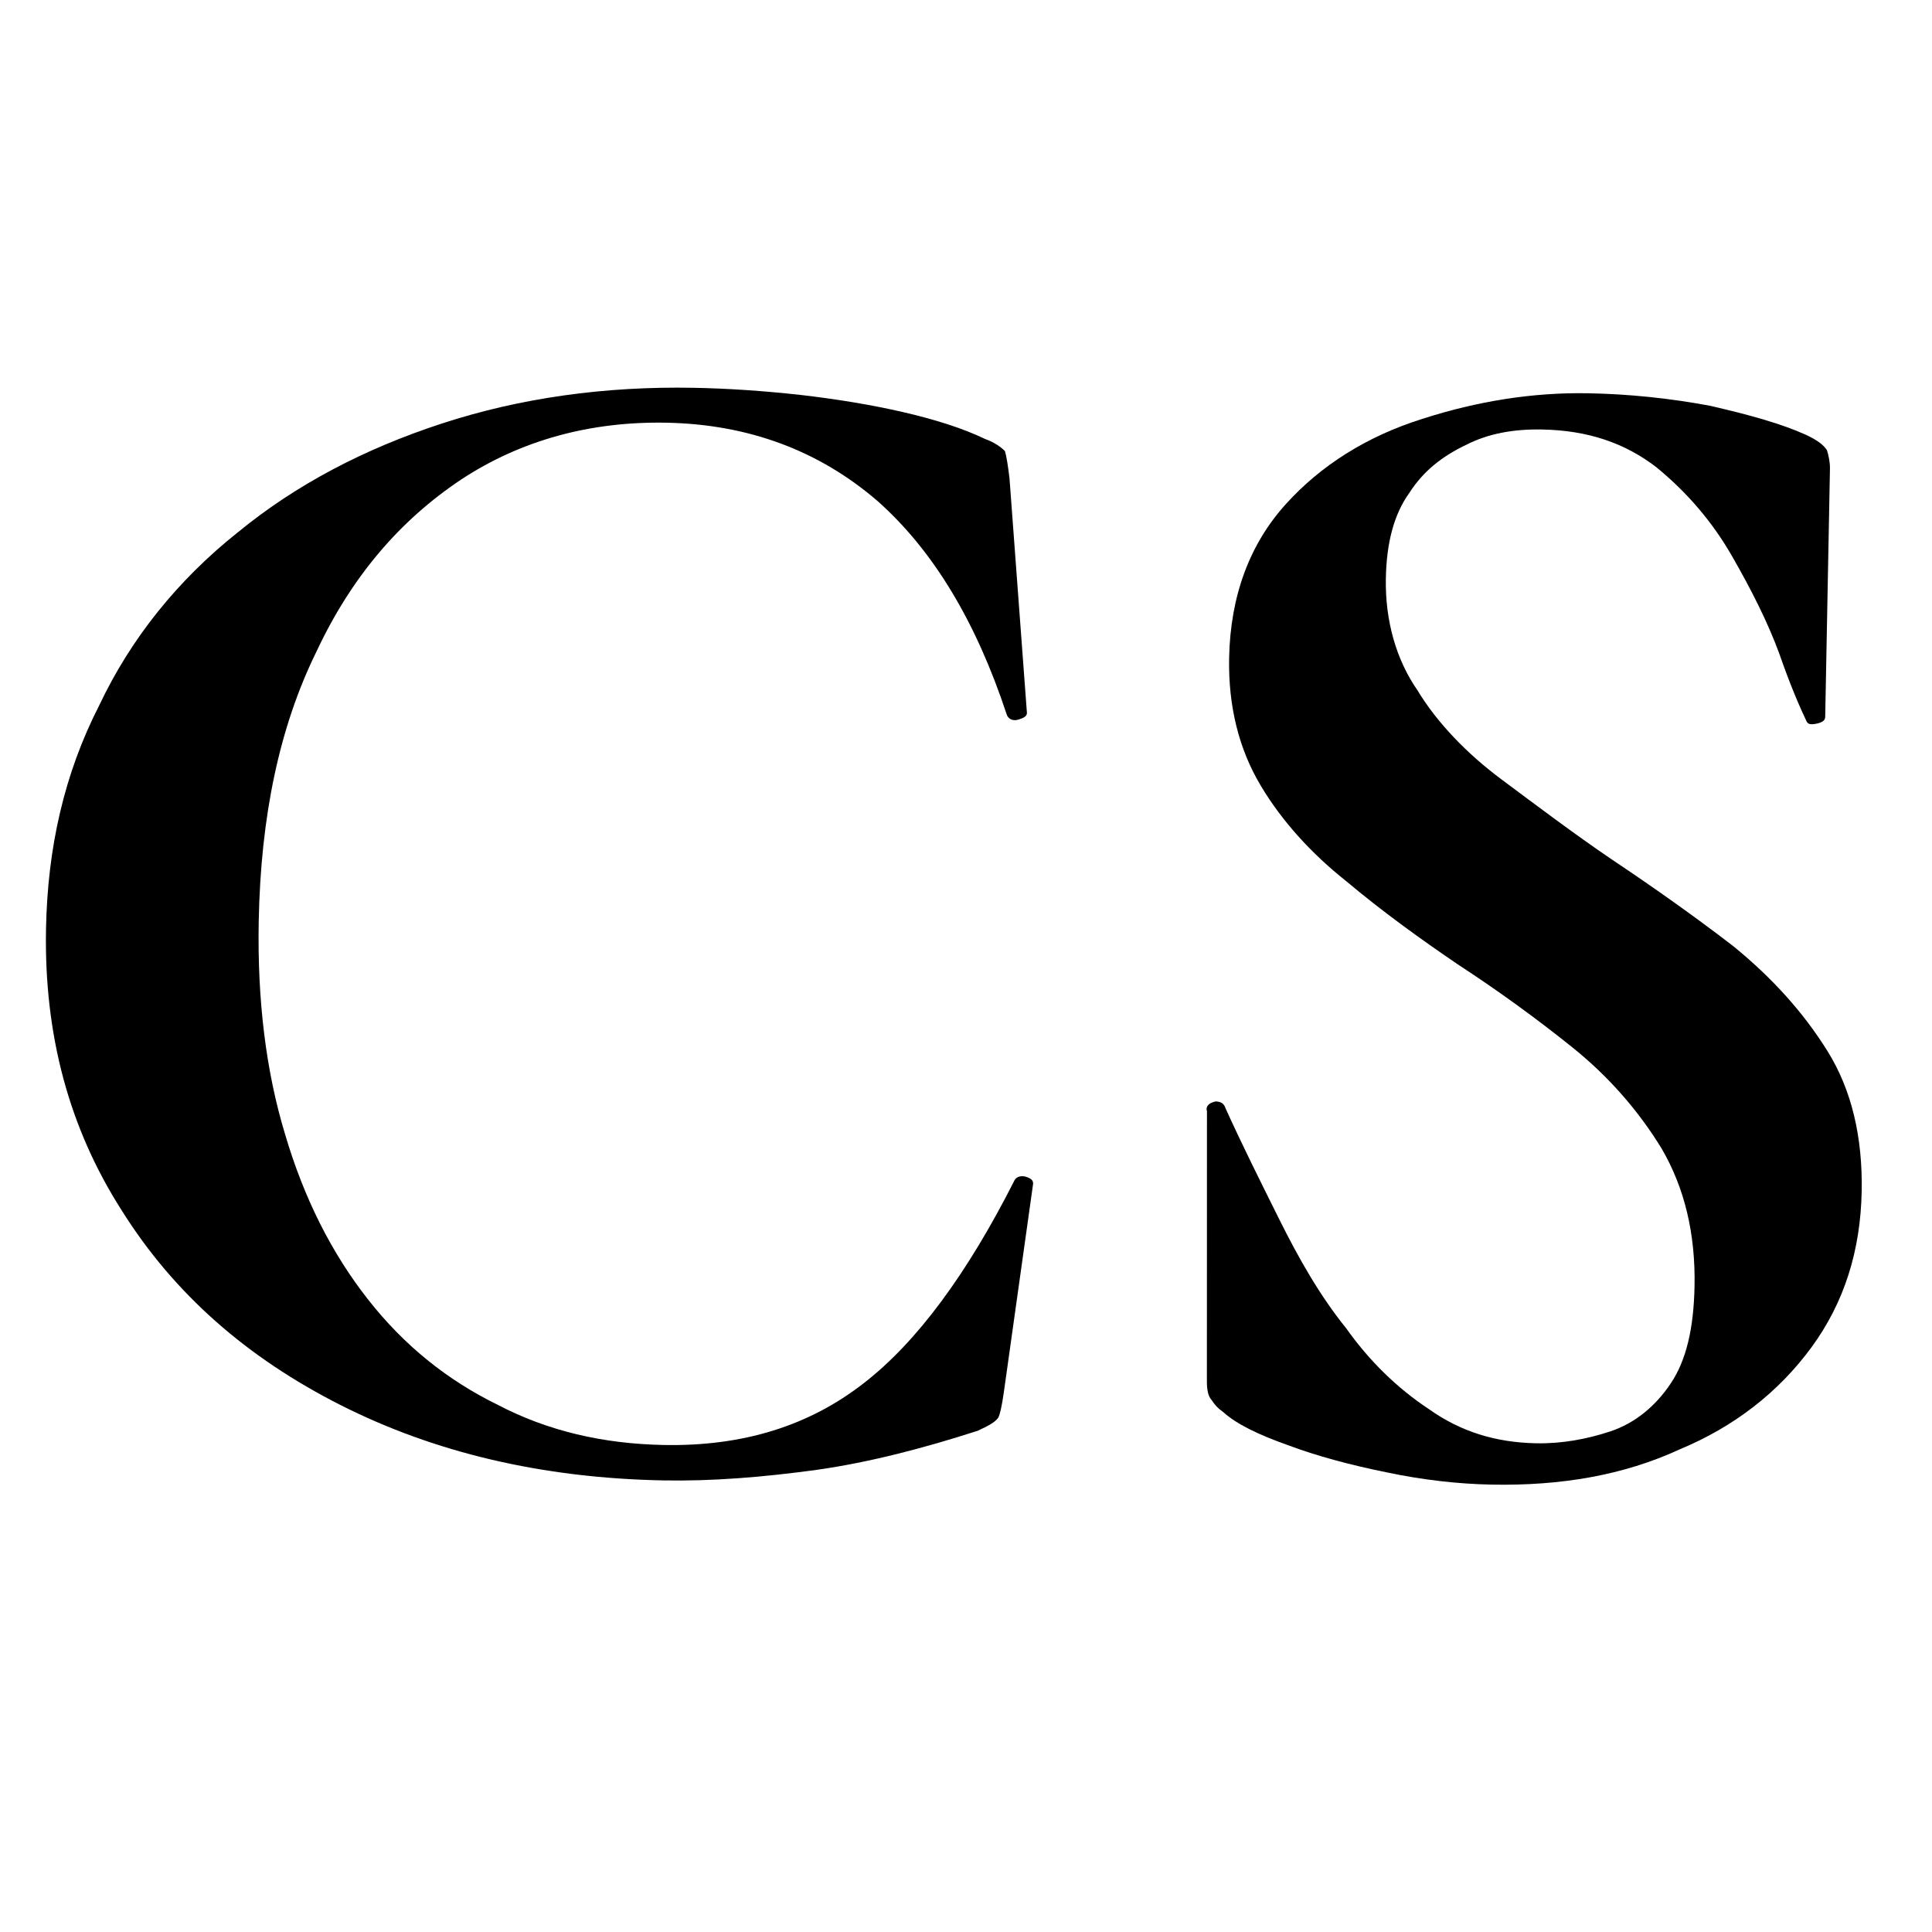
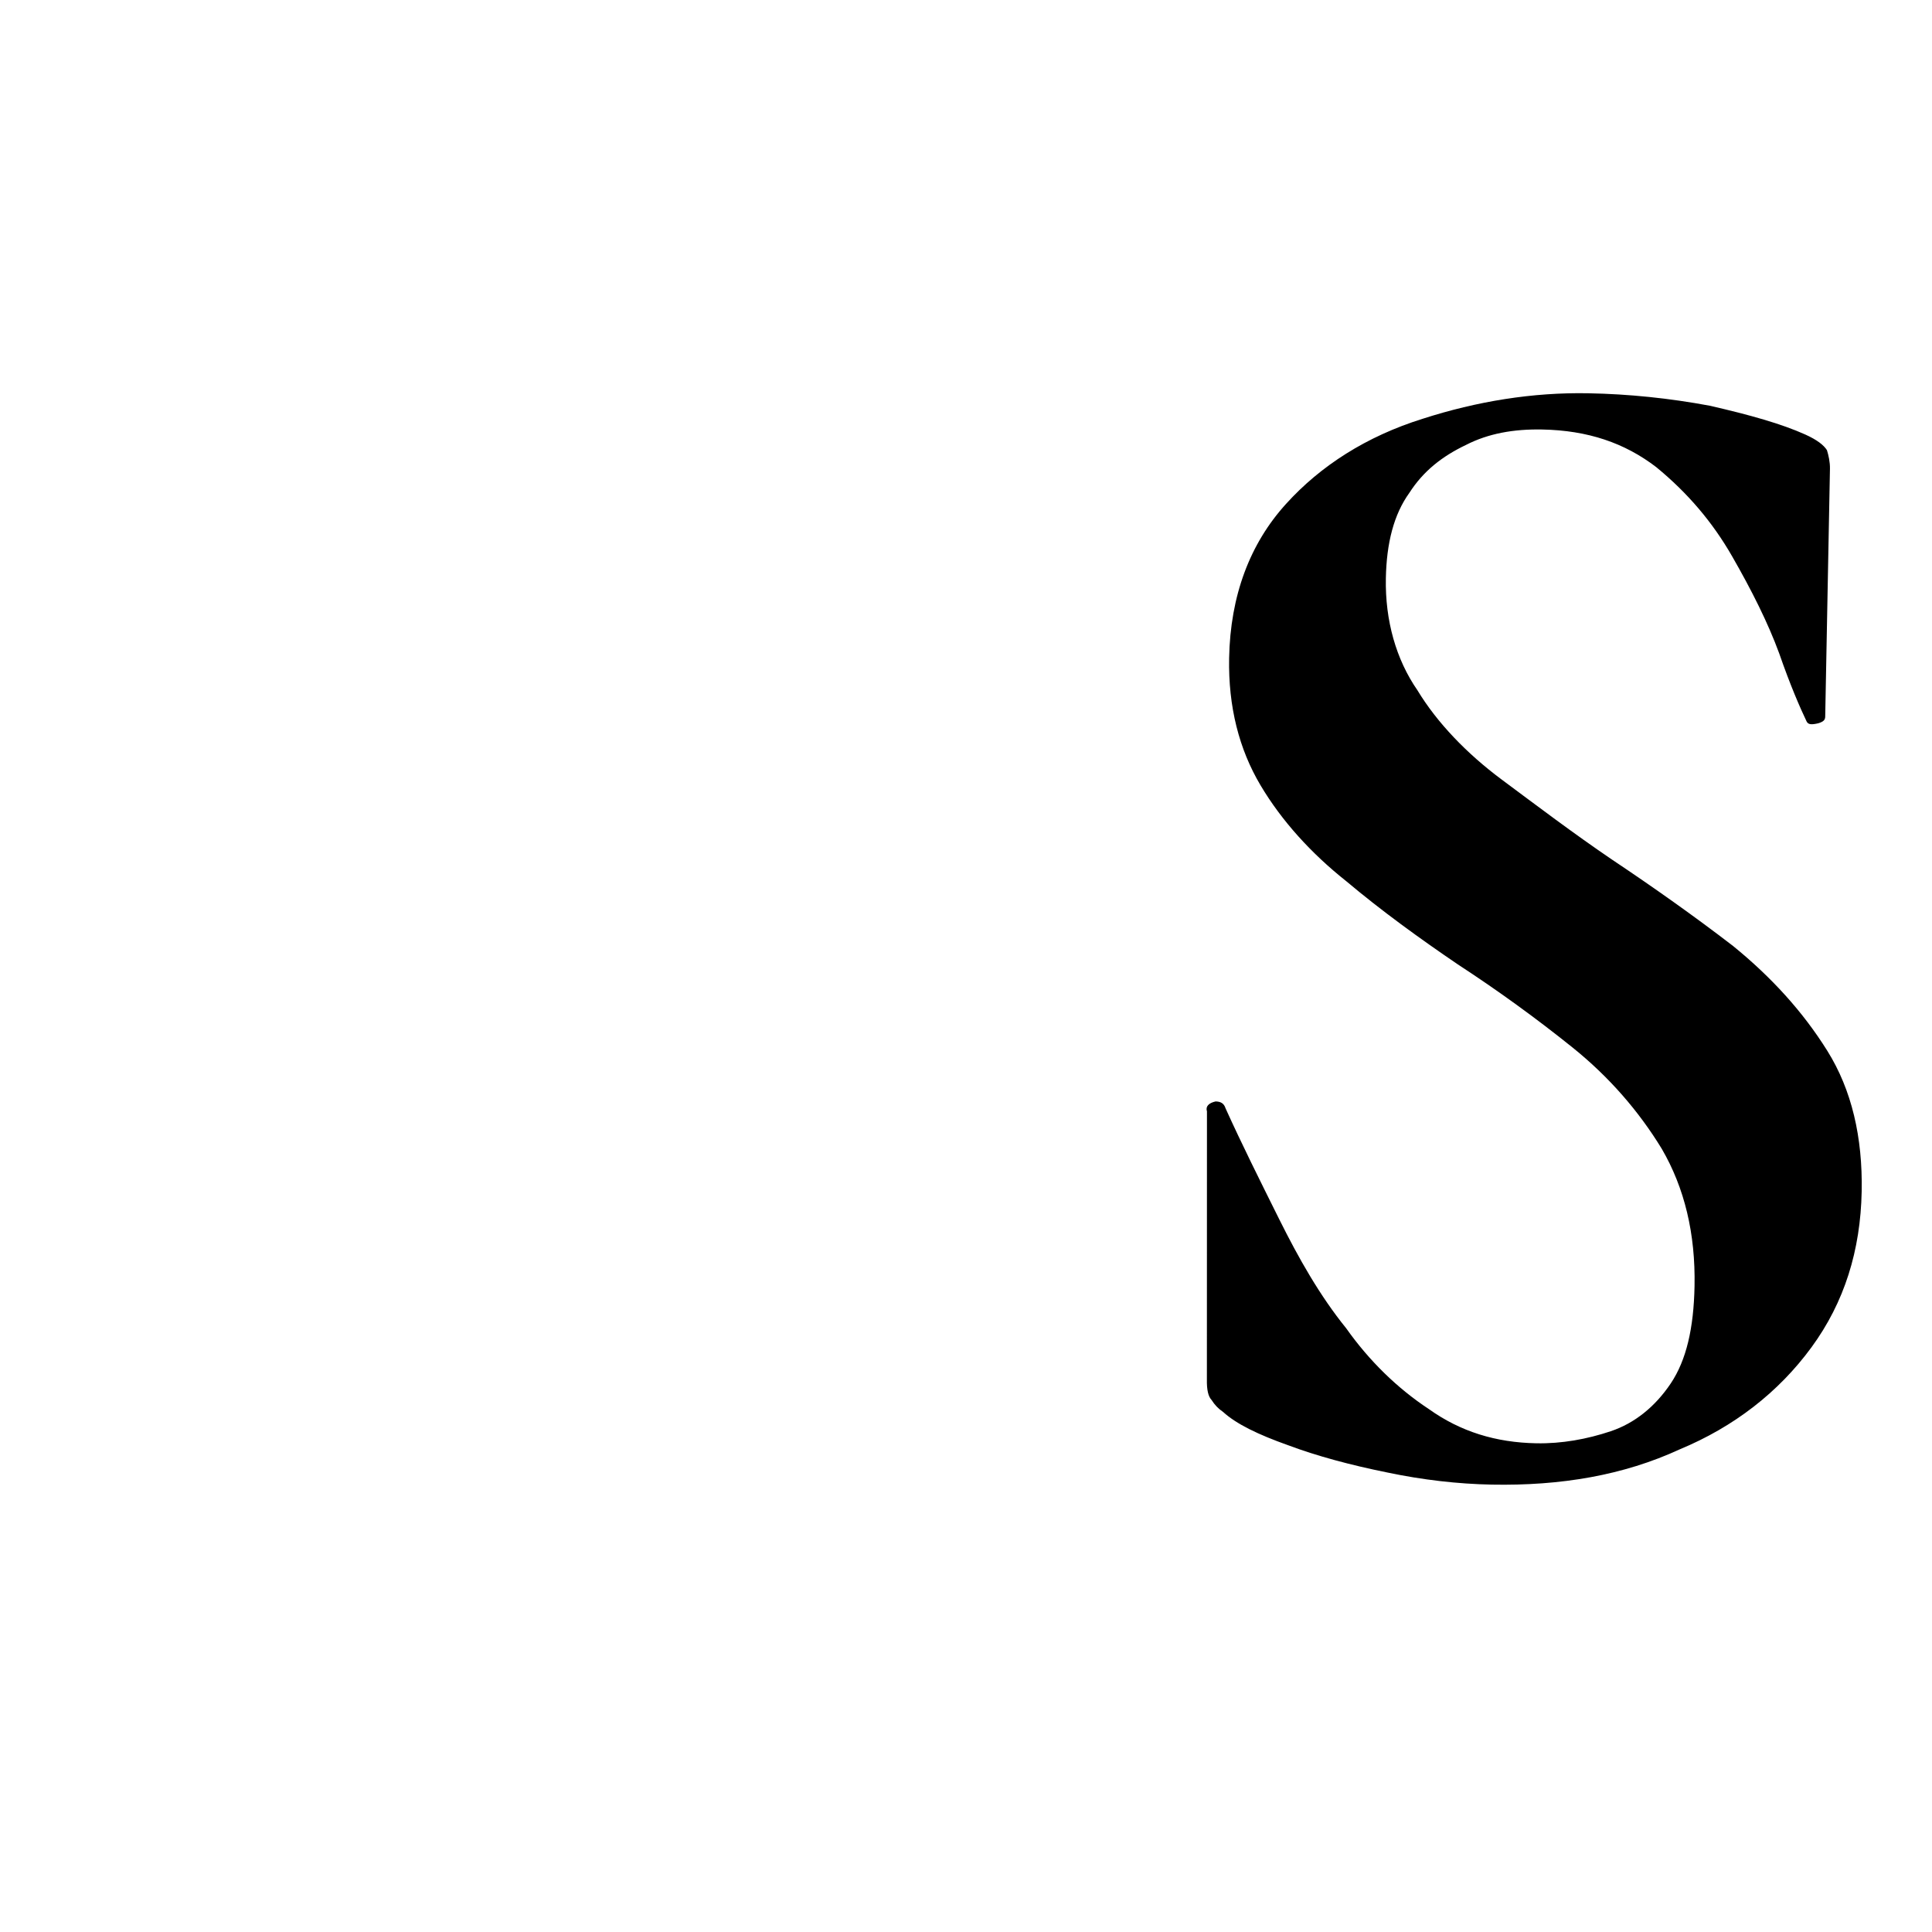
<svg xmlns="http://www.w3.org/2000/svg" width="100%" height="100%" viewBox="0 0 96 96" version="1.1" xml:space="preserve" style="fill-rule:evenodd;clip-rule:evenodd;stroke-linejoin:round;stroke-miterlimit:2;">
  <g transform="matrix(1.464,0.028,-0.028,1.464,-18.229,-14.832)">
    <g transform="matrix(57.238,0,0,57.238,12,59)">
-       <path d="M0.427,-0.636C0.447,-0.636 0.468,-0.635 0.49,-0.633C0.511,-0.631 0.532,-0.628 0.551,-0.624C0.57,-0.62 0.587,-0.615 0.6,-0.609C0.606,-0.607 0.61,-0.604 0.612,-0.602C0.613,-0.599 0.614,-0.593 0.615,-0.586L0.628,-0.447C0.628,-0.445 0.626,-0.444 0.623,-0.443C0.62,-0.442 0.617,-0.443 0.616,-0.446C0.597,-0.5 0.571,-0.542 0.537,-0.571C0.502,-0.6 0.46,-0.615 0.411,-0.615C0.366,-0.615 0.325,-0.603 0.29,-0.579C0.254,-0.554 0.226,-0.52 0.206,-0.475C0.185,-0.43 0.175,-0.377 0.175,-0.315C0.175,-0.268 0.181,-0.226 0.193,-0.189C0.205,-0.151 0.222,-0.119 0.244,-0.092C0.266,-0.065 0.292,-0.045 0.322,-0.031C0.352,-0.016 0.385,-0.009 0.421,-0.009C0.468,-0.009 0.507,-0.022 0.539,-0.048C0.57,-0.073 0.599,-0.114 0.626,-0.17C0.627,-0.172 0.63,-0.173 0.633,-0.172C0.636,-0.171 0.637,-0.17 0.637,-0.168L0.622,-0.044C0.621,-0.036 0.62,-0.031 0.619,-0.029C0.617,-0.026 0.613,-0.024 0.607,-0.021C0.575,-0.01 0.543,-0.001 0.512,0.004C0.48,0.009 0.45,0.012 0.421,0.012C0.349,0.012 0.285,-0.002 0.229,-0.029C0.173,-0.056 0.129,-0.093 0.097,-0.142C0.065,-0.19 0.049,-0.245 0.049,-0.308C0.049,-0.356 0.058,-0.4 0.078,-0.441C0.096,-0.481 0.123,-0.516 0.158,-0.545C0.192,-0.574 0.232,-0.596 0.278,-0.612C0.324,-0.628 0.374,-0.636 0.427,-0.636Z" style="fill-rule:nonzero;" />
-     </g>
+       </g>
    <g transform="matrix(57.238,0,0,57.238,50.979,59)">
        </g>
  </g>
  <g transform="matrix(1.464,0.028,-0.028,1.464,37.526,-14.344)">
    <g transform="matrix(57.238,0,0,57.238,12,59)">
      <path d="M0.174,-0.524C0.174,-0.499 0.181,-0.476 0.194,-0.458C0.206,-0.439 0.224,-0.421 0.245,-0.406C0.266,-0.391 0.288,-0.375 0.311,-0.36C0.336,-0.344 0.361,-0.327 0.384,-0.31C0.407,-0.292 0.426,-0.272 0.441,-0.249C0.456,-0.226 0.463,-0.198 0.463,-0.166C0.463,-0.131 0.454,-0.1 0.435,-0.073C0.416,-0.046 0.39,-0.025 0.358,-0.011C0.325,0.005 0.288,0.012 0.247,0.012C0.227,0.012 0.206,0.01 0.185,0.006C0.163,0.002 0.143,-0.003 0.126,-0.009C0.108,-0.015 0.095,-0.021 0.087,-0.028C0.084,-0.03 0.082,-0.032 0.08,-0.035C0.078,-0.037 0.077,-0.041 0.077,-0.047L0.074,-0.206C0.073,-0.209 0.075,-0.211 0.079,-0.212C0.082,-0.212 0.084,-0.211 0.085,-0.208C0.095,-0.187 0.106,-0.166 0.118,-0.143C0.13,-0.12 0.143,-0.098 0.159,-0.079C0.173,-0.06 0.19,-0.044 0.209,-0.032C0.228,-0.019 0.249,-0.013 0.273,-0.013C0.288,-0.013 0.303,-0.016 0.317,-0.021C0.331,-0.026 0.343,-0.036 0.352,-0.05C0.361,-0.064 0.365,-0.083 0.365,-0.108C0.365,-0.139 0.358,-0.166 0.344,-0.189C0.33,-0.211 0.312,-0.231 0.29,-0.248C0.268,-0.265 0.245,-0.281 0.221,-0.296C0.198,-0.311 0.175,-0.327 0.154,-0.344C0.133,-0.36 0.115,-0.379 0.102,-0.4C0.089,-0.421 0.082,-0.446 0.082,-0.475C0.082,-0.512 0.093,-0.543 0.114,-0.567C0.134,-0.59 0.161,-0.608 0.194,-0.619C0.226,-0.63 0.259,-0.636 0.292,-0.636C0.316,-0.636 0.34,-0.634 0.364,-0.63C0.388,-0.625 0.407,-0.62 0.421,-0.614C0.428,-0.611 0.432,-0.608 0.434,-0.605C0.435,-0.602 0.436,-0.598 0.436,-0.594L0.436,-0.447C0.436,-0.445 0.435,-0.444 0.432,-0.443C0.428,-0.442 0.426,-0.442 0.425,-0.444C0.421,-0.452 0.415,-0.465 0.408,-0.484C0.401,-0.502 0.391,-0.521 0.379,-0.541C0.367,-0.561 0.352,-0.578 0.333,-0.593C0.314,-0.607 0.292,-0.614 0.265,-0.614C0.248,-0.614 0.233,-0.611 0.22,-0.604C0.206,-0.597 0.195,-0.588 0.187,-0.575C0.178,-0.562 0.174,-0.545 0.174,-0.524Z" style="fill-rule:nonzero;" />
    </g>
    <g transform="matrix(57.238,0,0,57.238,41.477,59)">
        </g>
  </g>
</svg>